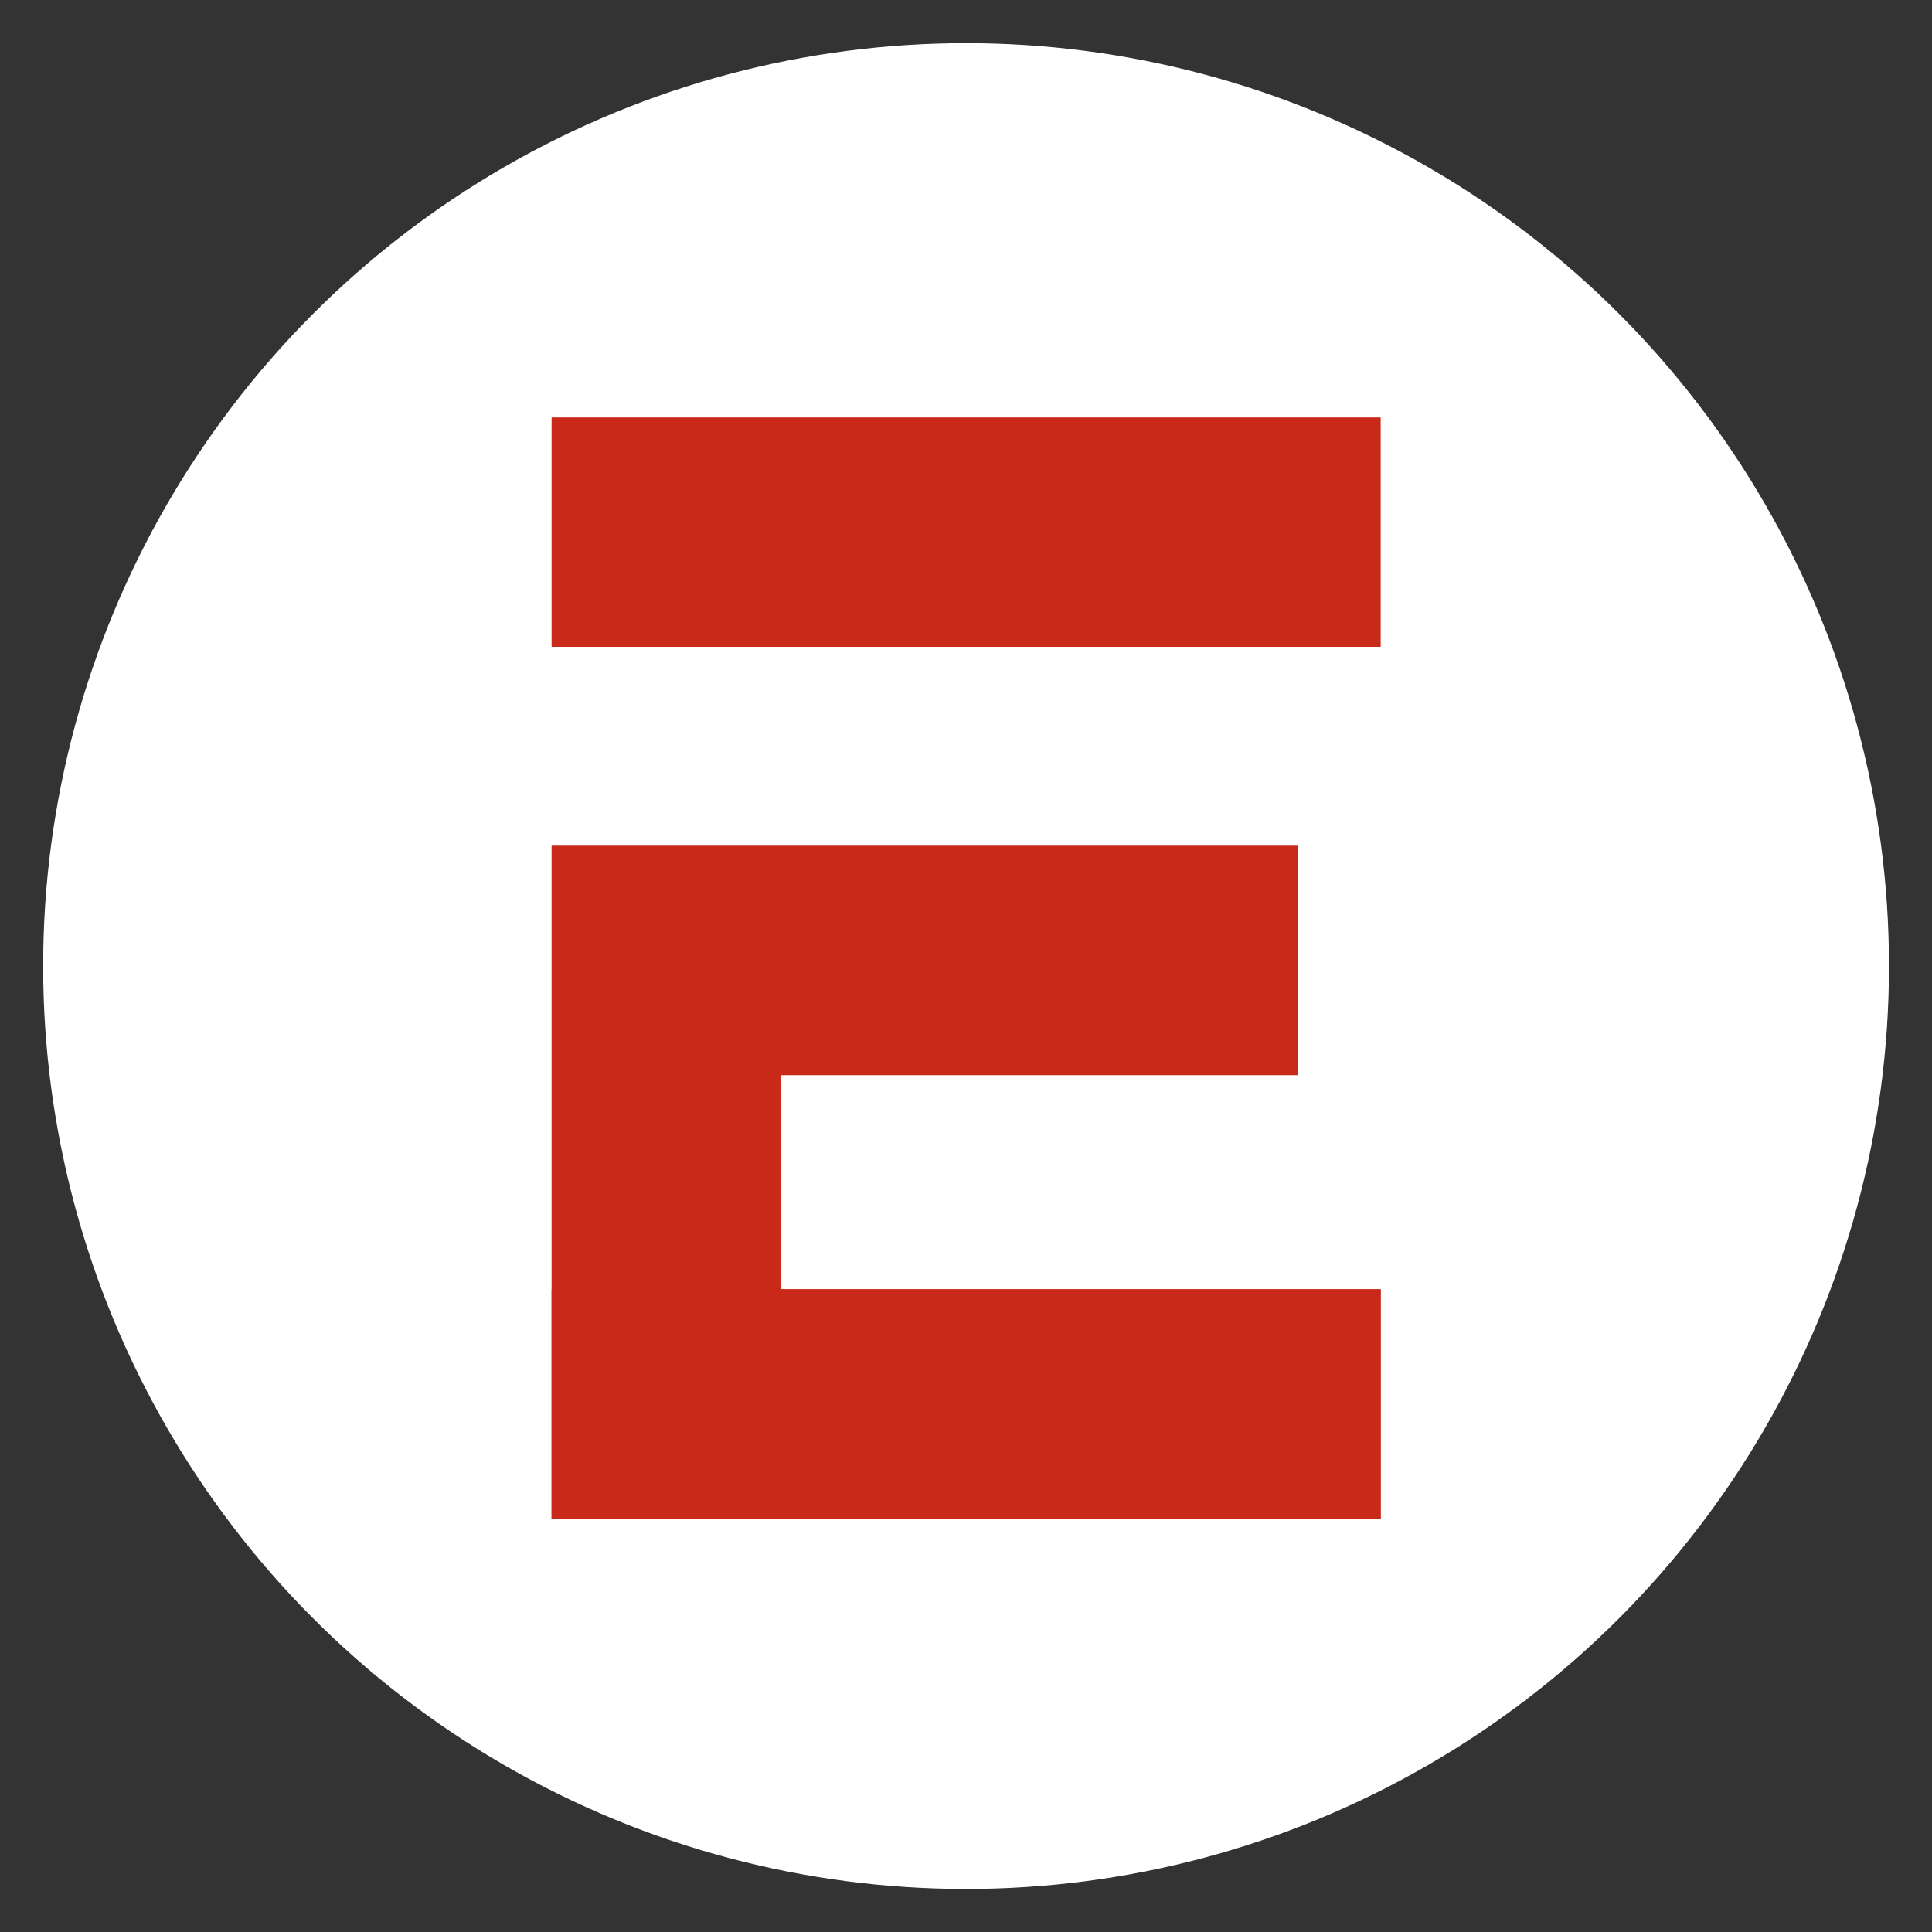
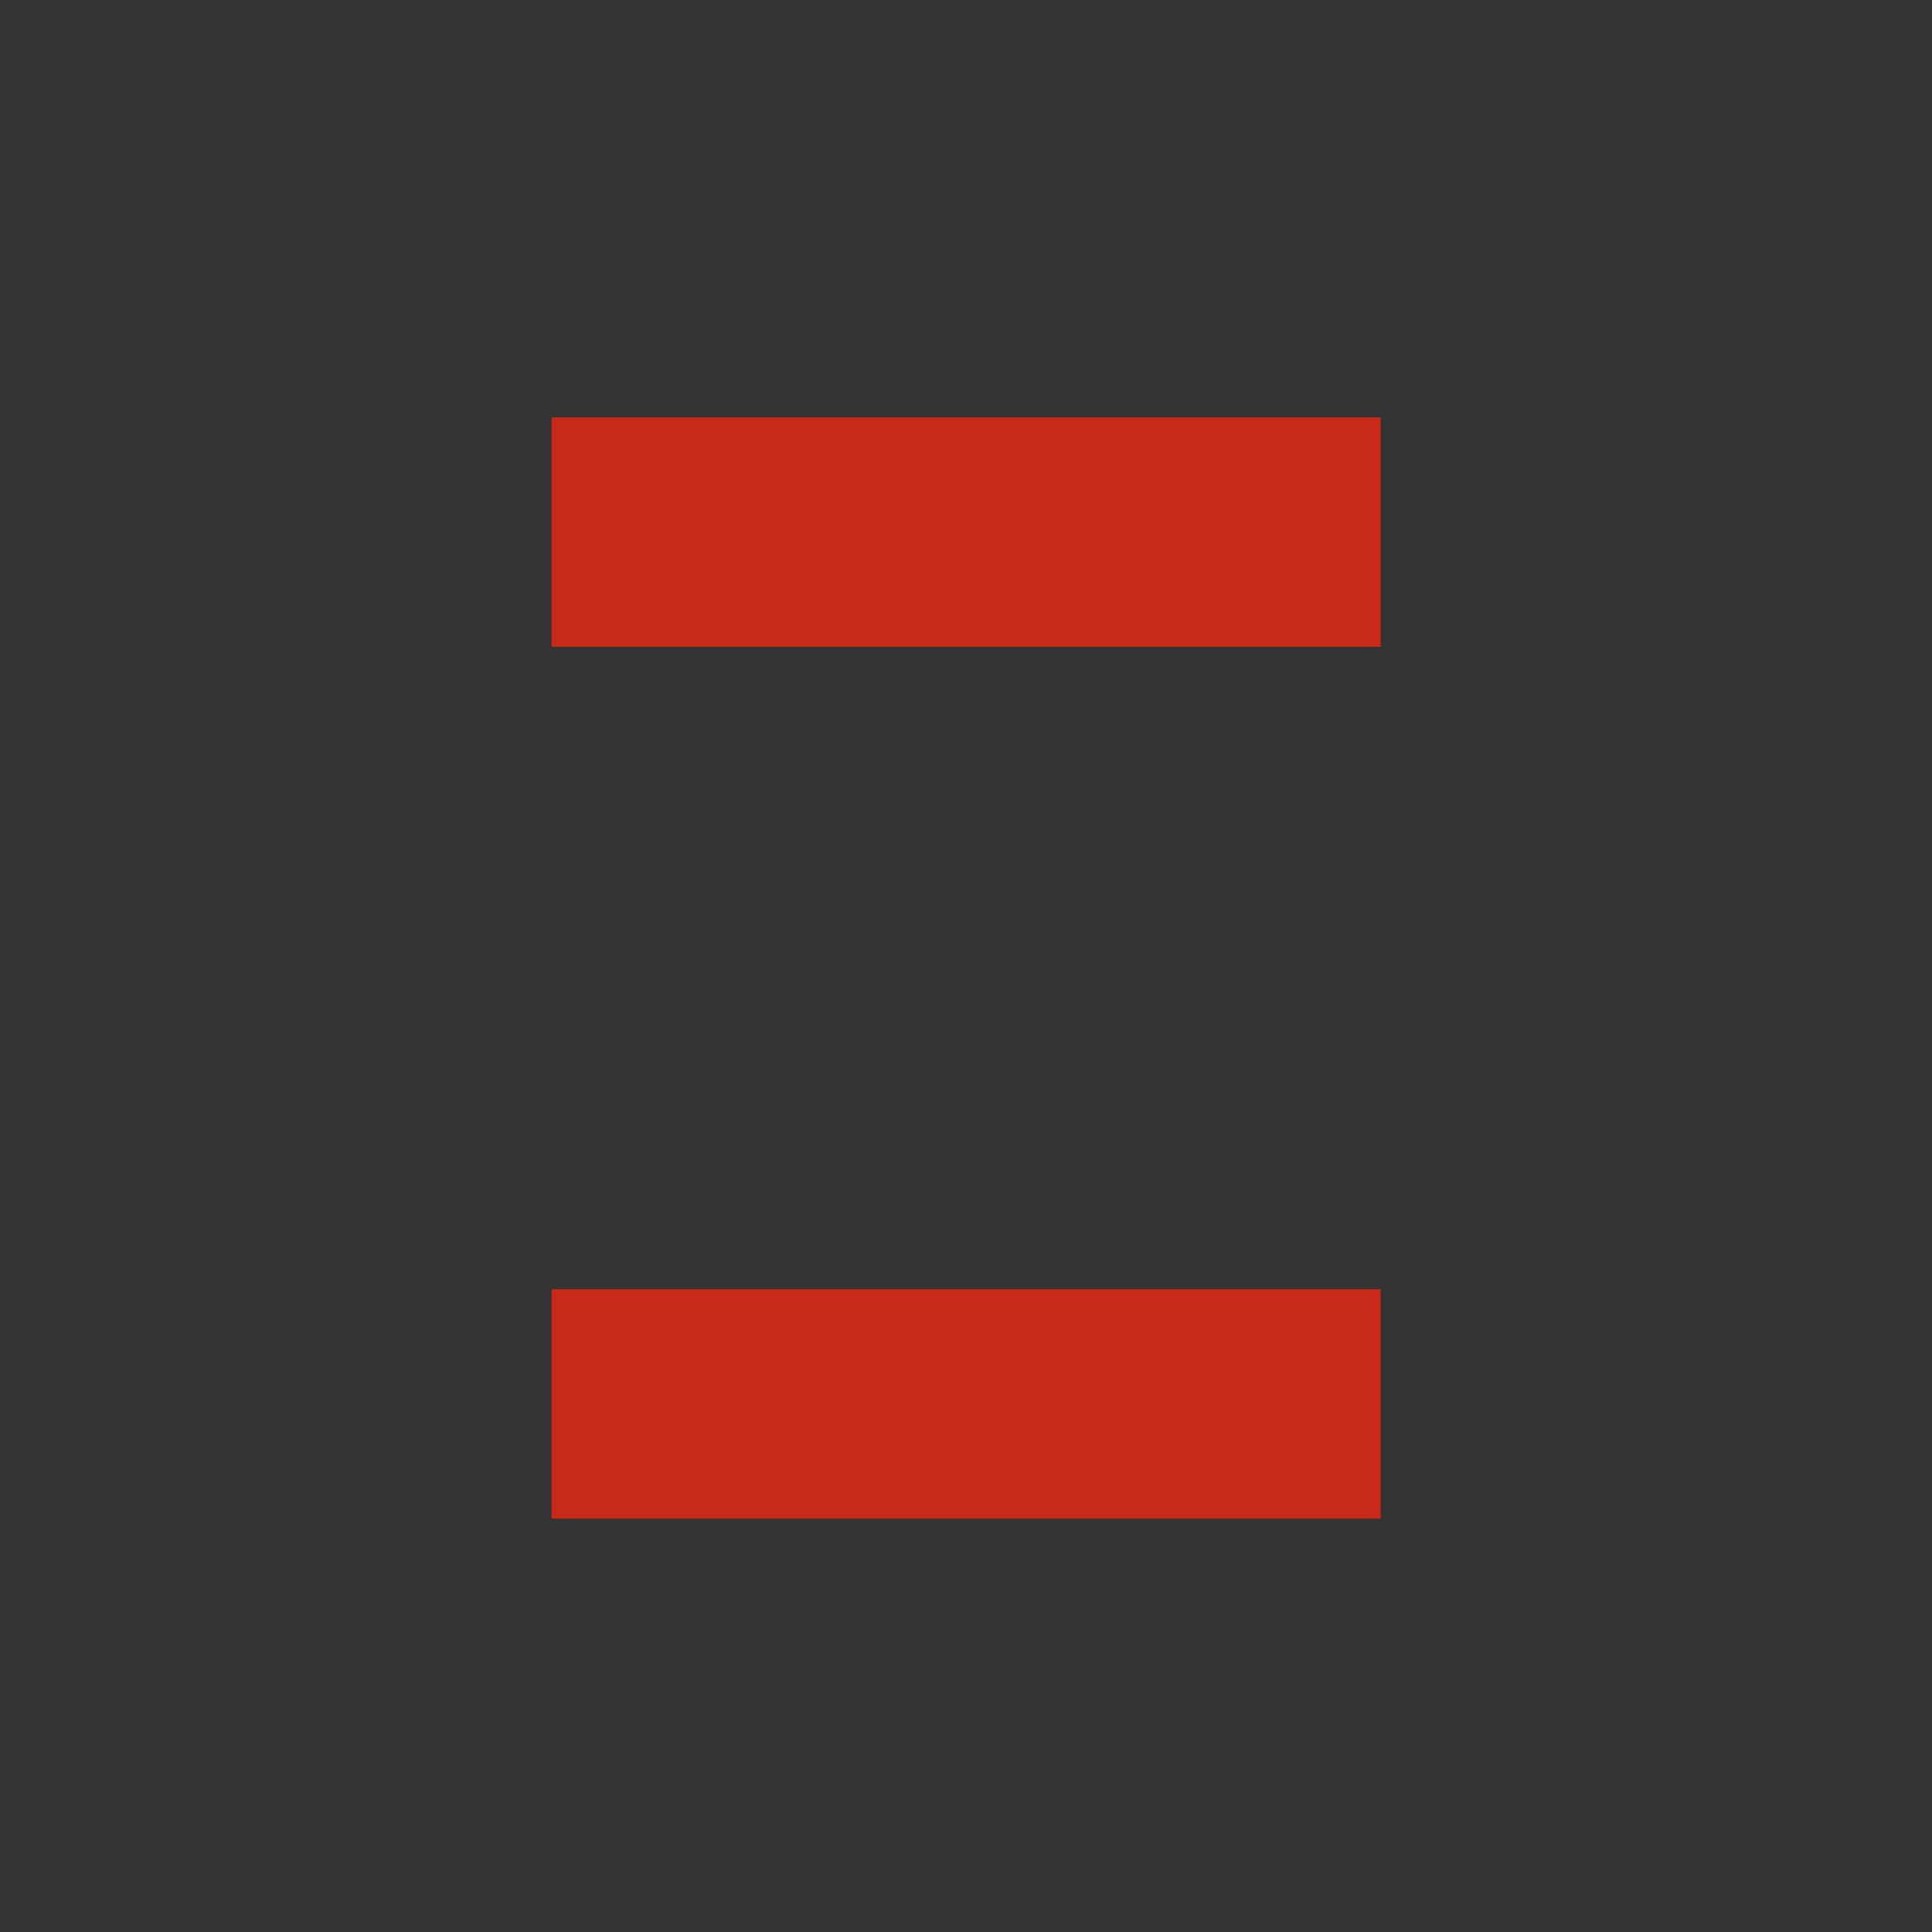
<svg xmlns="http://www.w3.org/2000/svg" version="1.1" id="Layer_1" x="0px" y="0px" viewBox="0 0 1365.3 1365.3" style="enable-background:new 0 0 1365.3 1365.3;" xml:space="preserve">
  <rect x="0" y="0" width="1365.3" height="1365.3" fill="#333333" stroke="none" />
  <style type="text/css">
	.st0{fill:#FFFFFF;}
	.st1{fill:#C92918;}
</style>
-   <circle class="st0" cx="682.7" cy="682.7" r="652.2" />
  <rect x="389.8" y="295" class="st1" width="585.9" height="162.1" />
  <rect x="389.8" y="911.1" class="st1" width="585.9" height="162.1" />
-   <polygon class="st1" points="552,911.1 552,759.8 917.3,759.8 917.3,597.6 552,597.6 389.8,597.6 389.8,759.8 389.8,911.1   389.8,1073.3 552,1073.3 975.7,1073.3 975.7,911.1 " />
</svg>